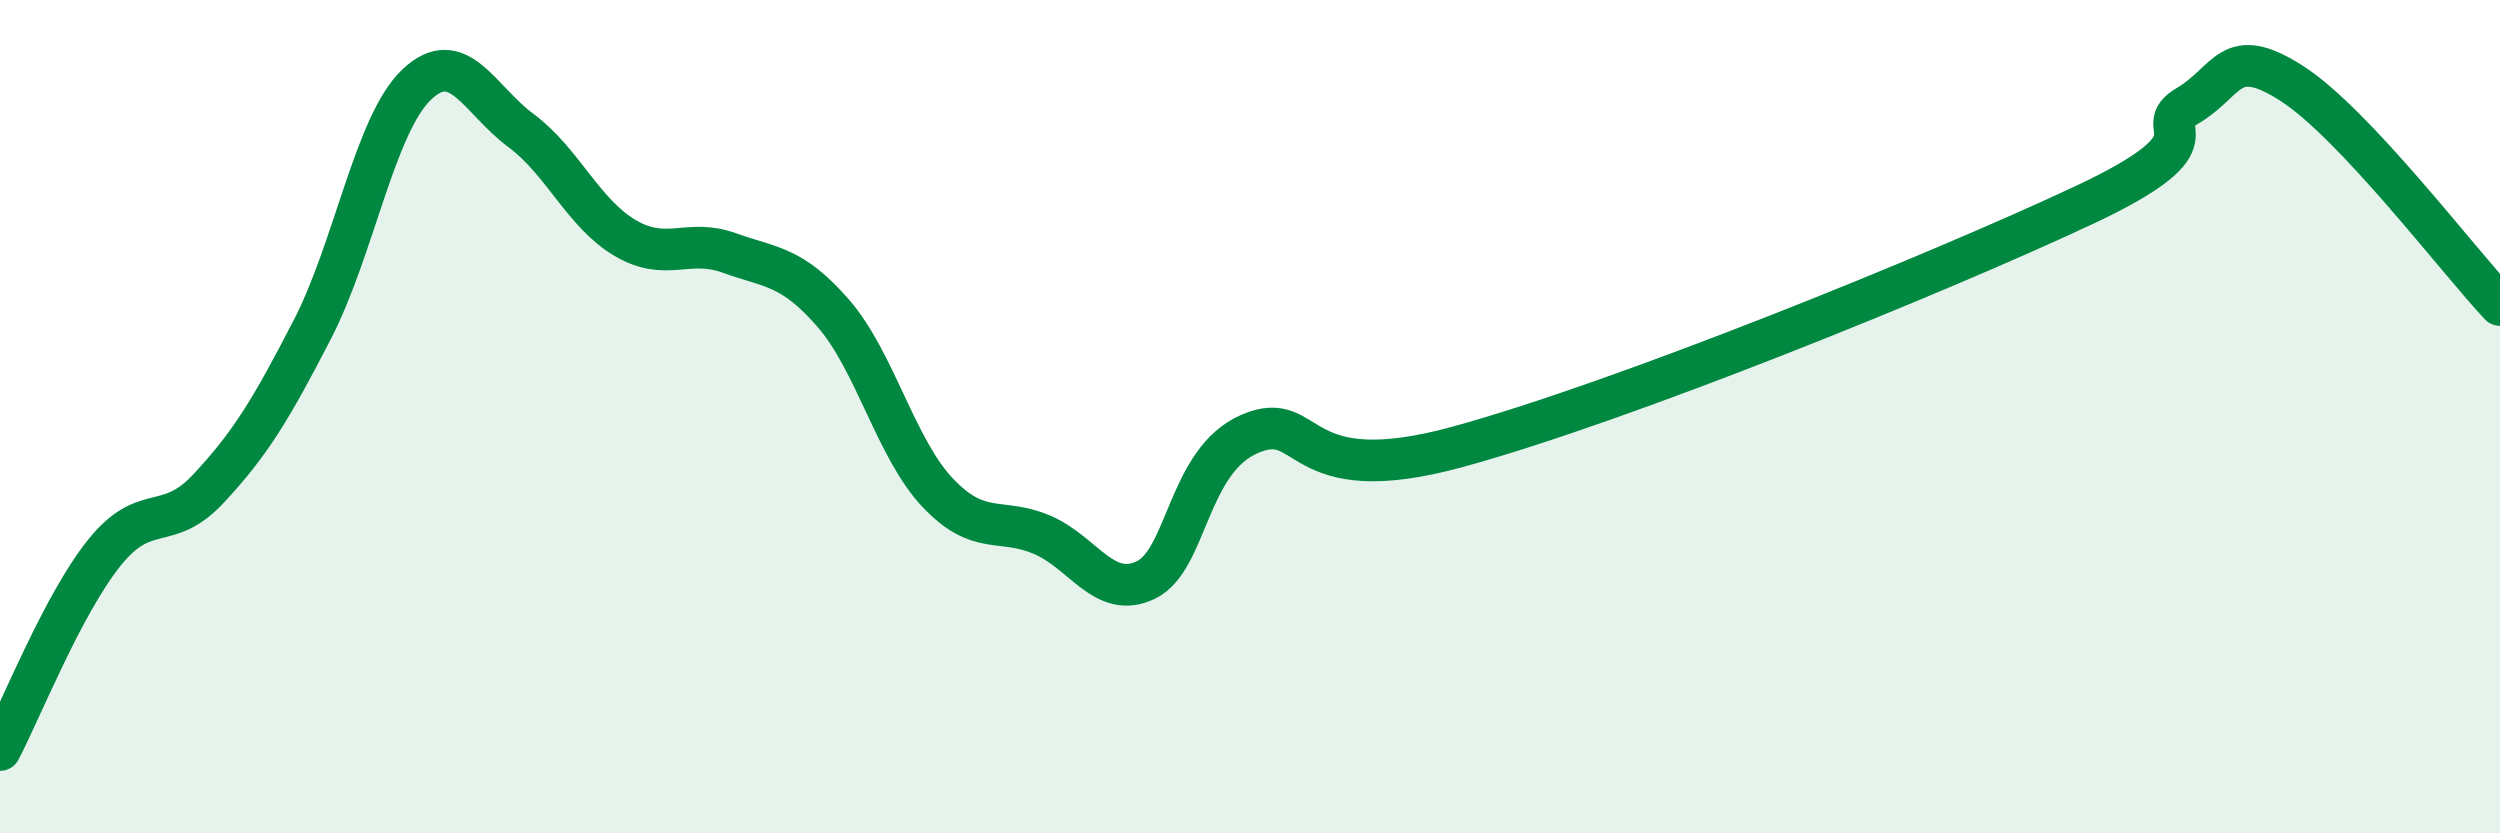
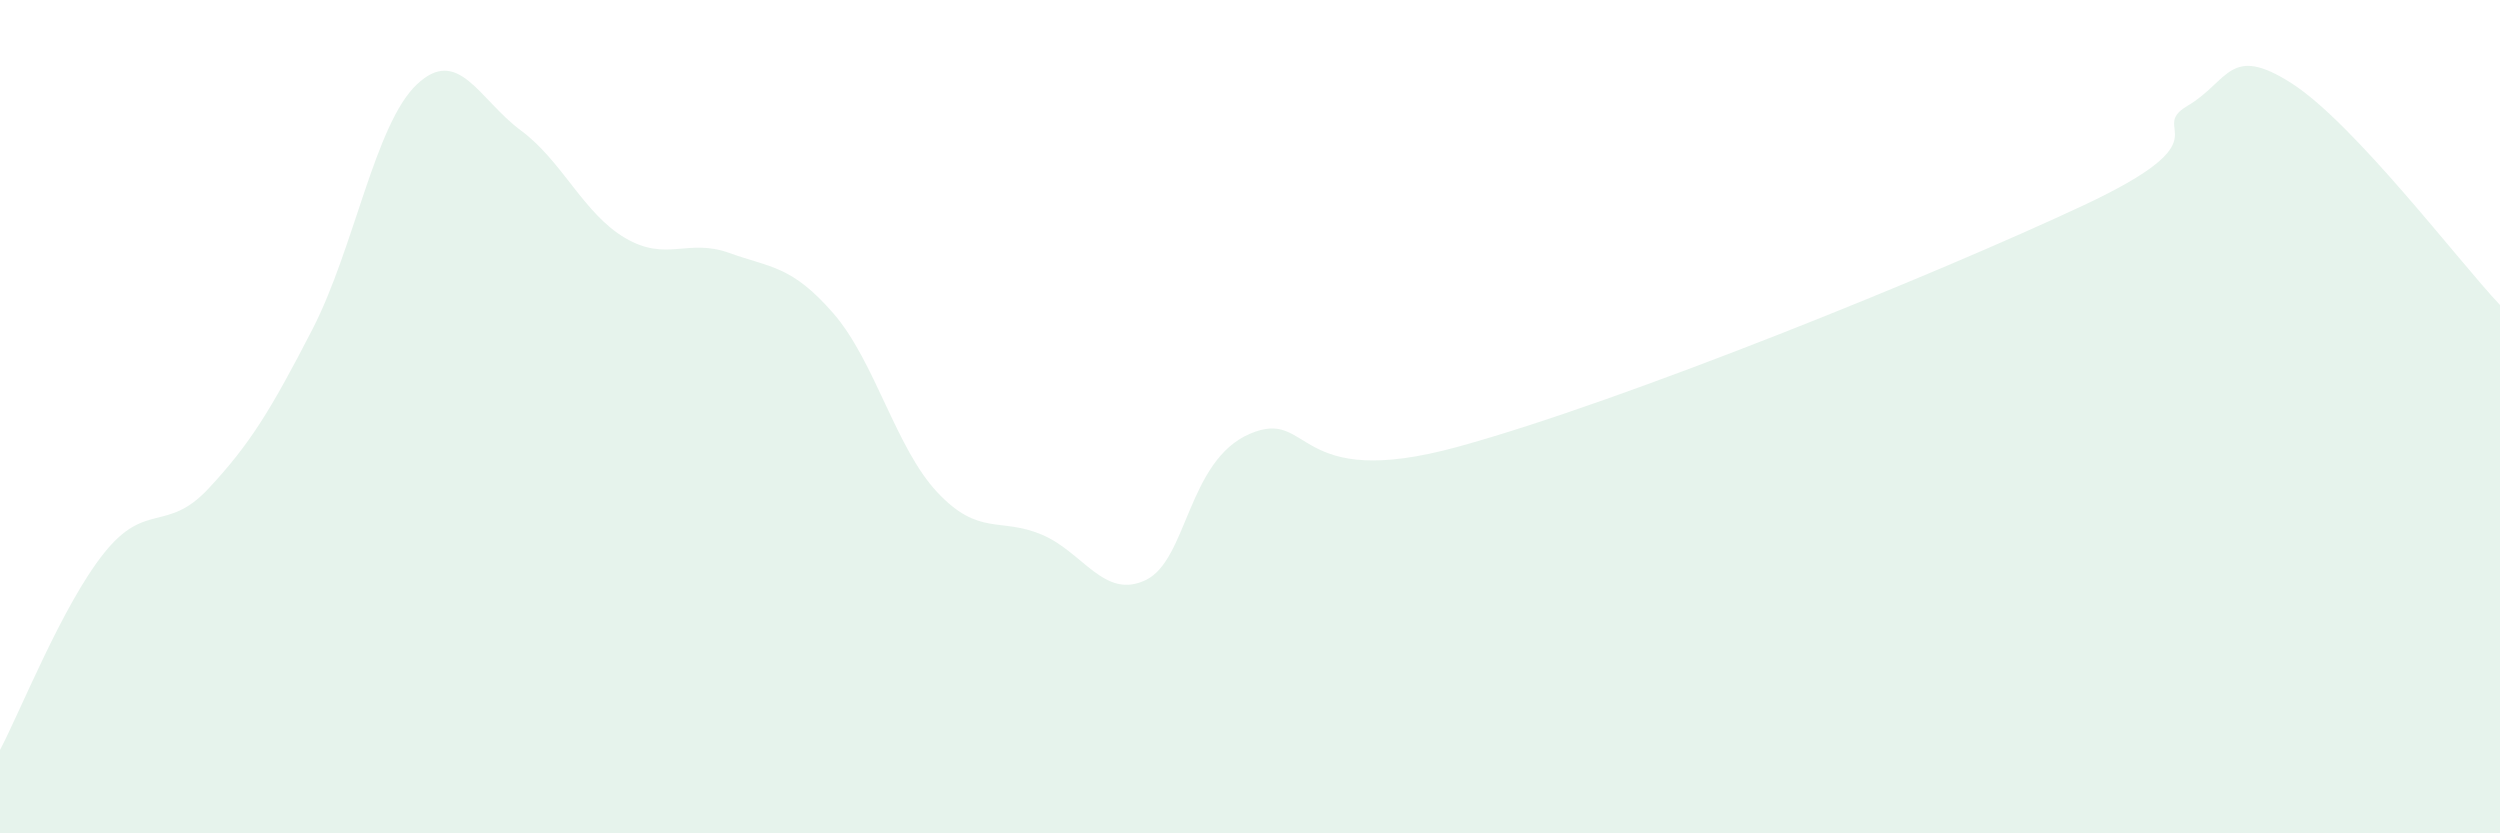
<svg xmlns="http://www.w3.org/2000/svg" width="60" height="20" viewBox="0 0 60 20">
  <path d="M 0,18 C 0.5,17.05 1.5,14.52 2.5,13.27 C 3.5,12.02 4,12.8 5,11.73 C 6,10.66 6.5,9.84 7.5,7.9 C 8.5,5.96 9,2.98 10,2.03 C 11,1.08 11.5,2.39 12.5,3.13 C 13.5,3.87 14,5.12 15,5.71 C 16,6.3 16.5,5.71 17.5,6.07 C 18.5,6.43 19,6.37 20,7.52 C 21,8.67 21.5,10.76 22.5,11.82 C 23.5,12.88 24,12.41 25,12.83 C 26,13.25 26.5,14.4 27.5,13.92 C 28.5,13.44 28.5,11.05 30,10.41 C 31.5,9.77 31,11.82 35,10.72 C 39,9.62 46.5,6.57 50,4.93 C 53.5,3.29 51.5,3.13 52.5,2.54 C 53.5,1.95 53.5,1.04 55,2 C 56.5,2.96 59,6.26 60,7.32L60 20L0 20Z" fill="#008740" opacity="0.1" stroke-linecap="round" stroke-linejoin="round" />
-   <path d="M 0,18 C 0.5,17.05 1.5,14.52 2.5,13.27 C 3.5,12.02 4,12.8 5,11.73 C 6,10.66 6.5,9.84 7.5,7.9 C 8.5,5.96 9,2.98 10,2.03 C 11,1.08 11.5,2.39 12.5,3.13 C 13.5,3.87 14,5.12 15,5.71 C 16,6.3 16.5,5.71 17.5,6.07 C 18.5,6.43 19,6.37 20,7.52 C 21,8.67 21.5,10.76 22.5,11.82 C 23.5,12.88 24,12.41 25,12.83 C 26,13.25 26.5,14.4 27.5,13.92 C 28.5,13.44 28.5,11.05 30,10.41 C 31.5,9.77 31,11.82 35,10.72 C 39,9.62 46.5,6.57 50,4.93 C 53.5,3.29 51.5,3.13 52.5,2.54 C 53.5,1.95 53.5,1.04 55,2 C 56.5,2.96 59,6.26 60,7.32" stroke="#008740" stroke-width="1" fill="none" stroke-linecap="round" stroke-linejoin="round" />
</svg>